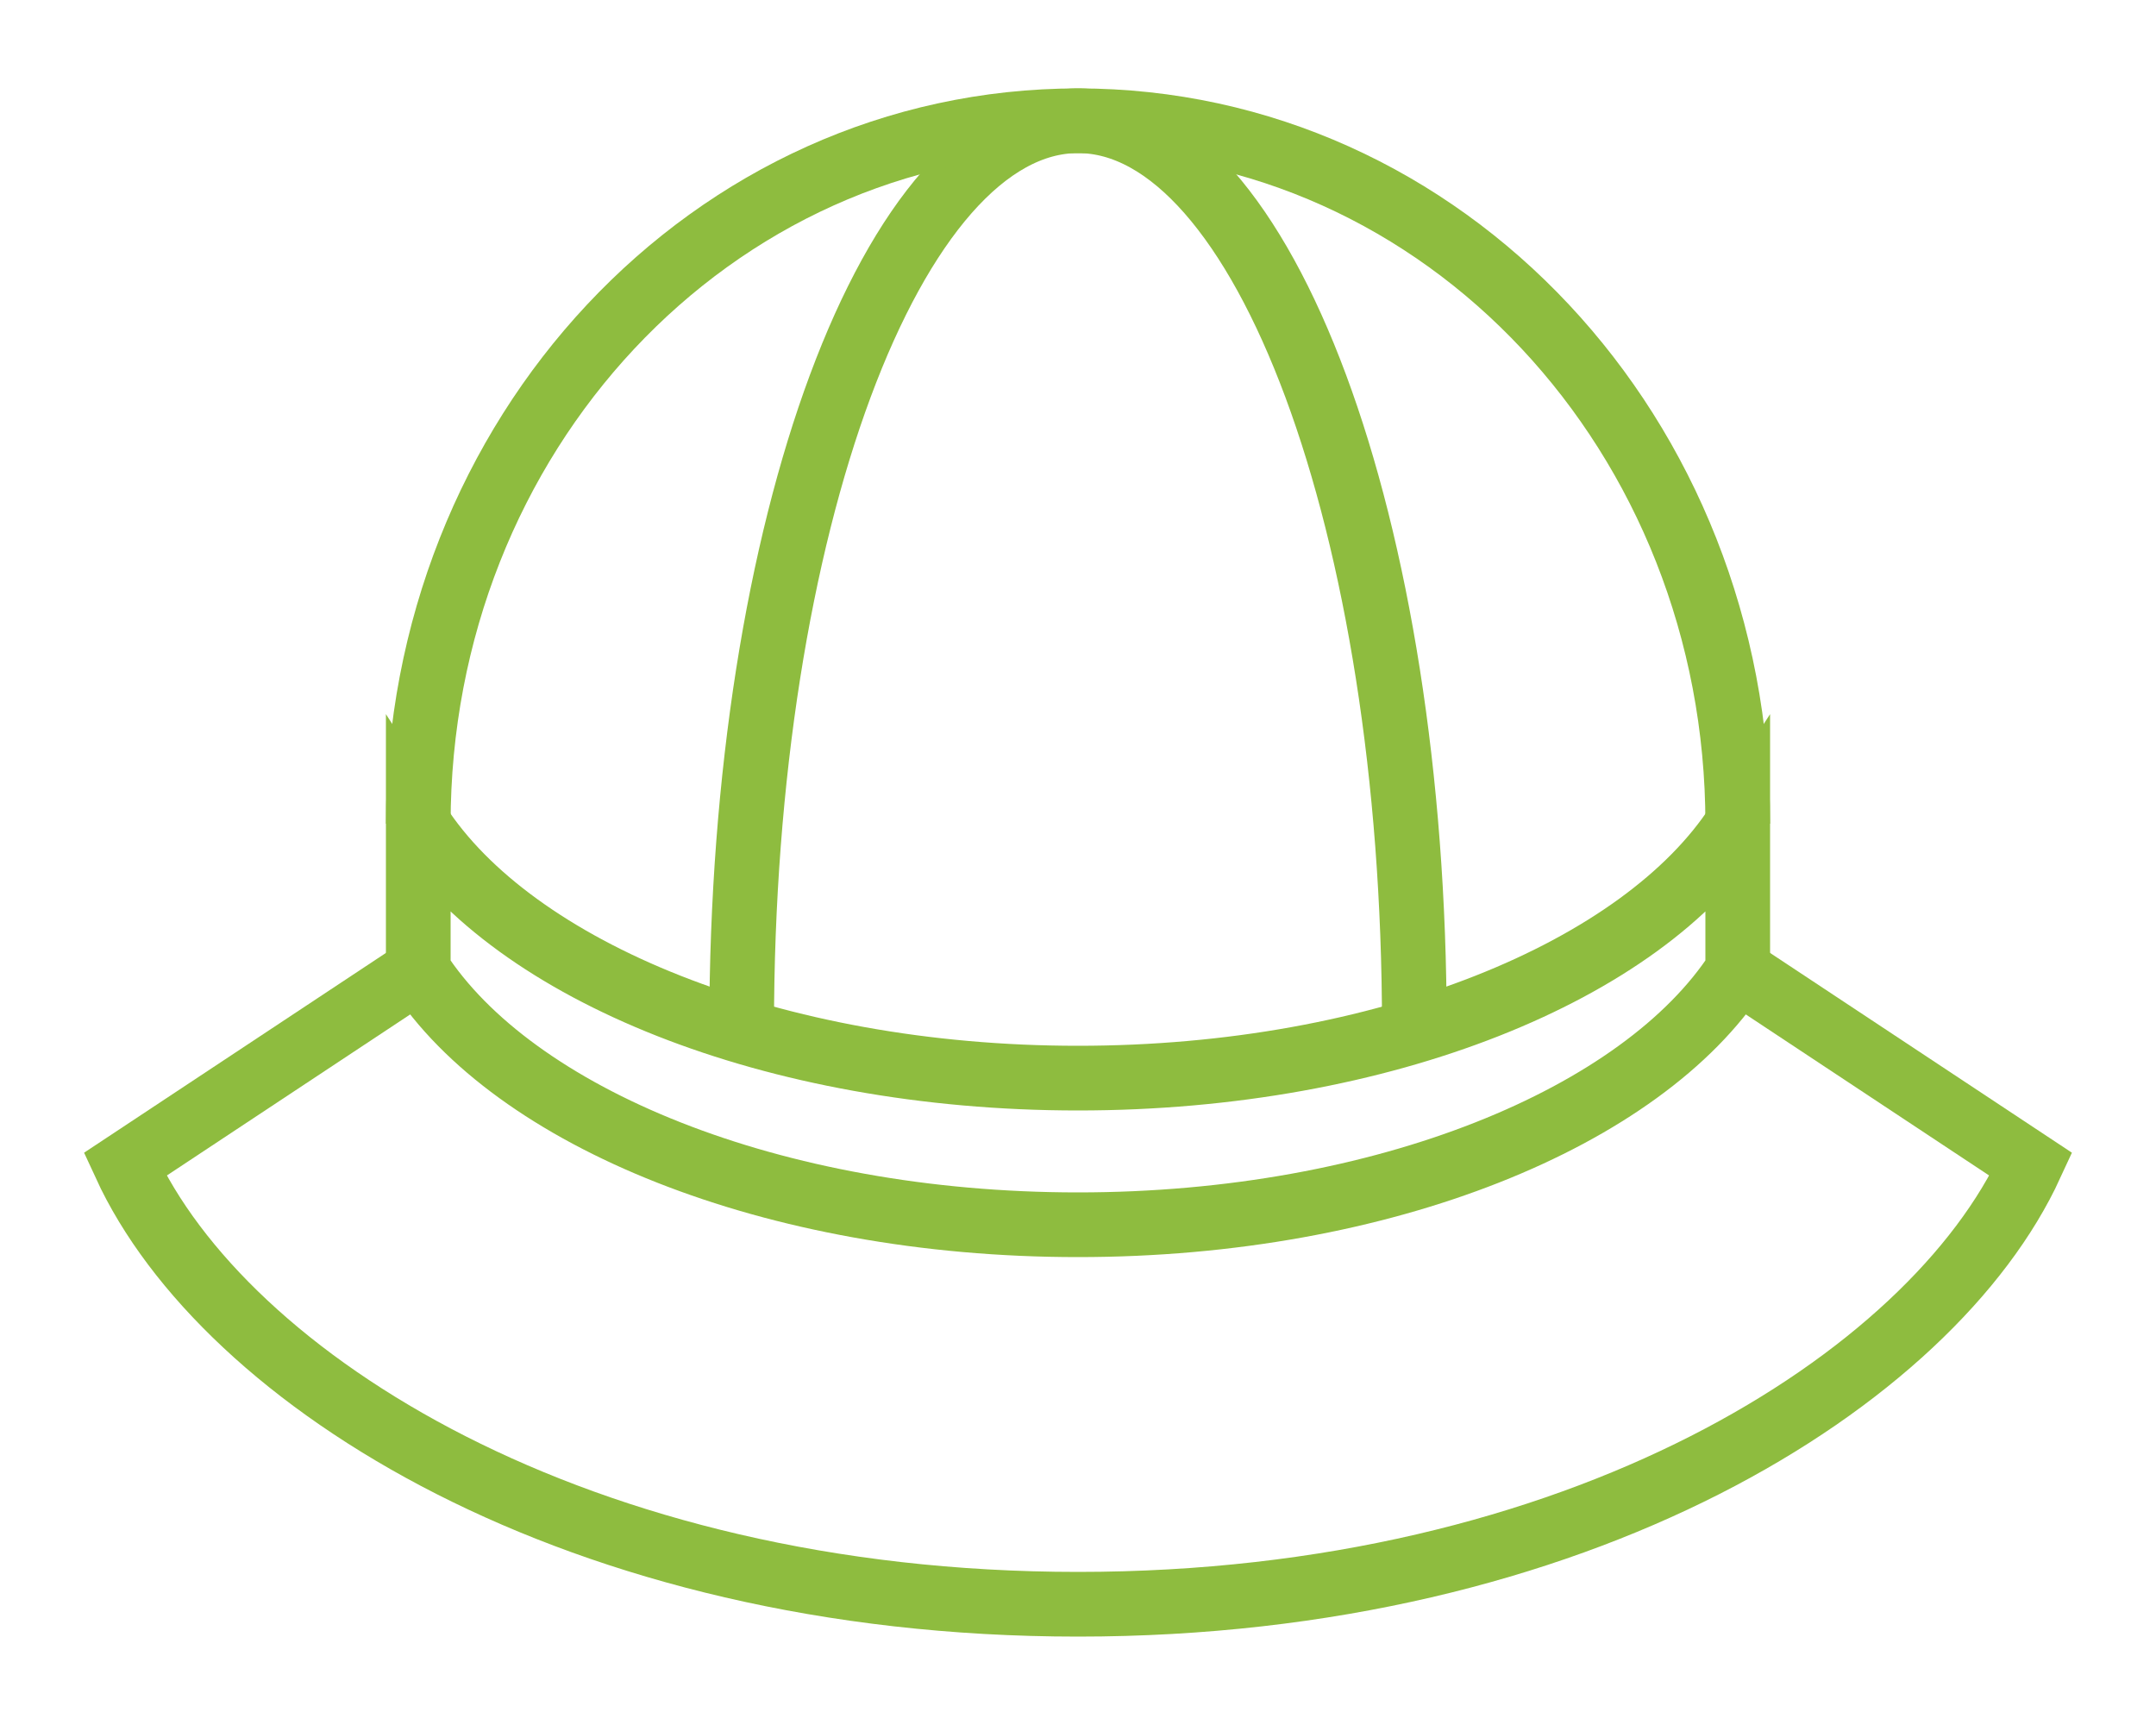
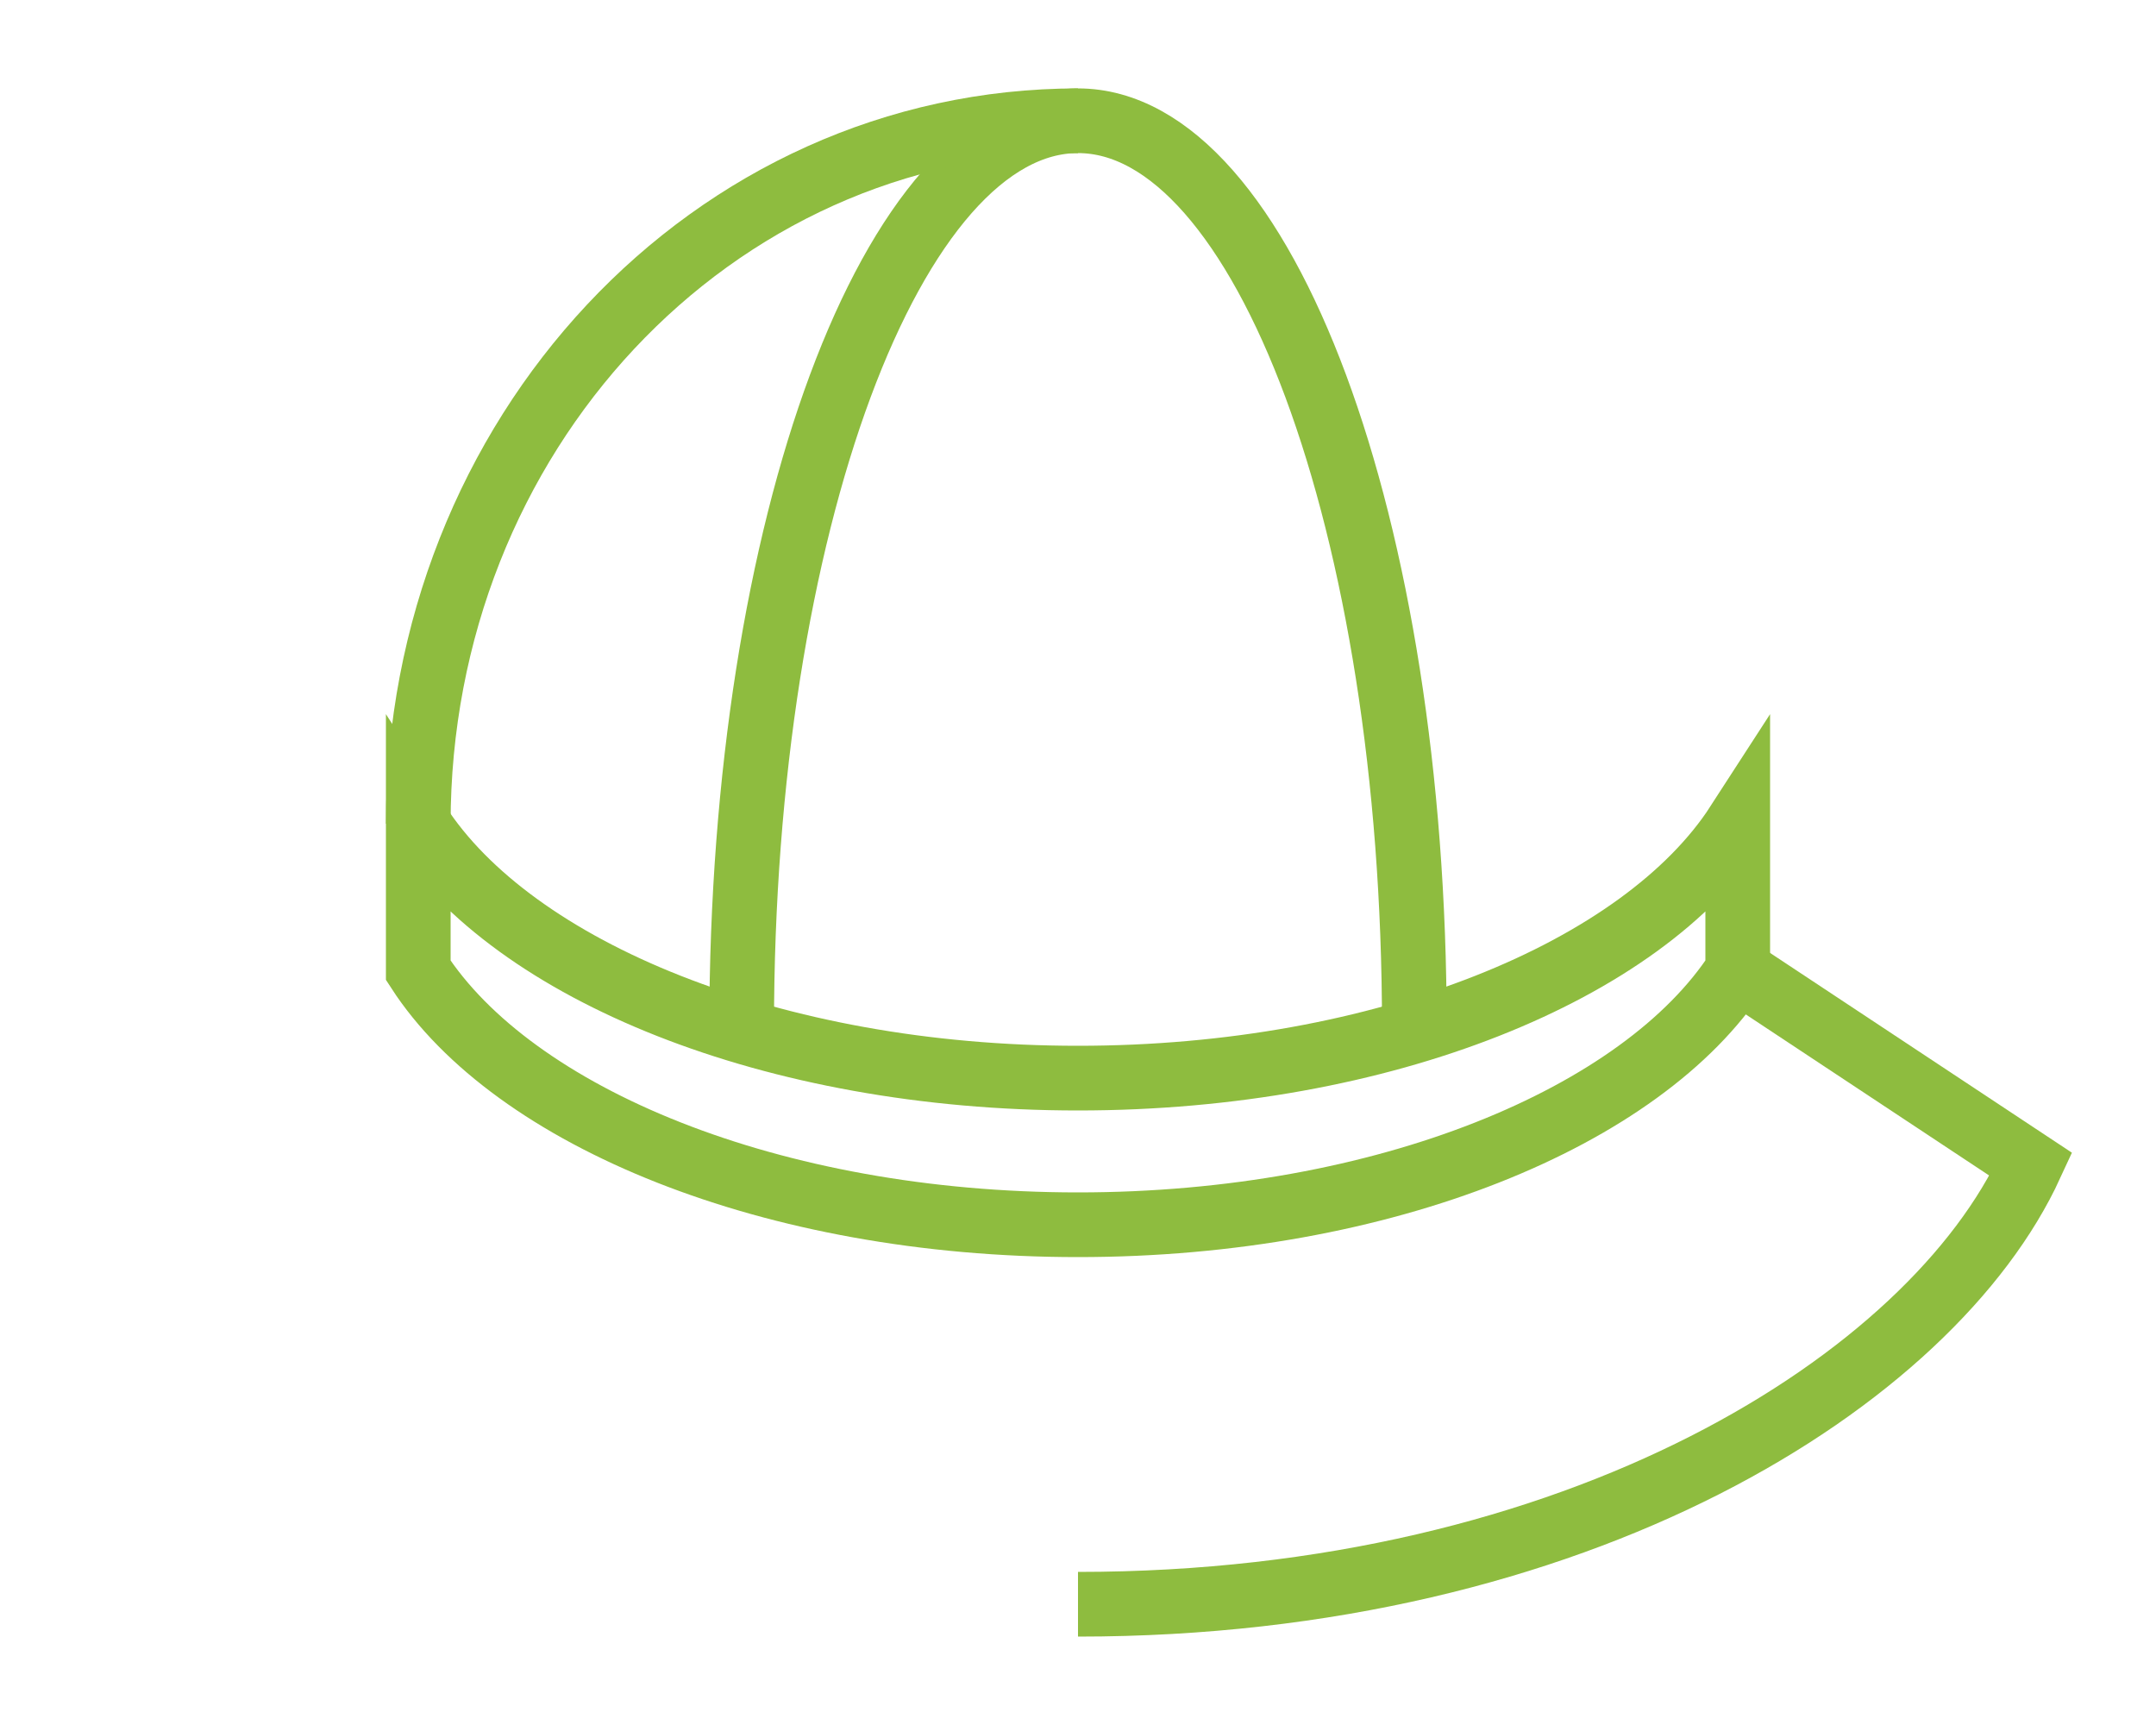
<svg xmlns="http://www.w3.org/2000/svg" version="1.1" id="_レイヤー_2" x="0px" y="0px" viewBox="0 0 50 40" style="enable-background:new 0 0 50 40;" xml:space="preserve">
  <style type="text/css">
	.st0{fill:none;stroke:#8EBC3F;stroke-width:1.5;stroke-miterlimit:10;}
</style>
  <g id="_文字">
    <g>
      <path class="st0" d="M25,2.8c4.3,0,7.8,9.4,7.8,21" />
      <path class="st0" d="M25,2.8c-4.3,0-7.8,9.4-7.8,21" />
-       <path class="st0" d="M9.7,19.1c0-9,6.8-16.3,15.3-16.3s15.3,7.3,15.3,16.3" />
+       <path class="st0" d="M9.7,19.1c0-9,6.8-16.3,15.3-16.3" />
      <path class="st0" d="M9.7,22.5c2.2,3.4,8.2,5.9,15.3,5.9s13.1-2.5,15.3-5.9v-3.4C38.1,22.5,32.1,25,25,25s-13.1-2.5-15.3-5.9V22.5    z" />
      <path class="st0" d="M25,37.2c11.6,0,19.8-5.2,22.1-10.2l-6.8-4.5" />
-       <path class="st0" d="M25,37.2C13.4,37.2,5.2,32,2.9,27l6.8-4.5" />
    </g>
  </g>
</svg>